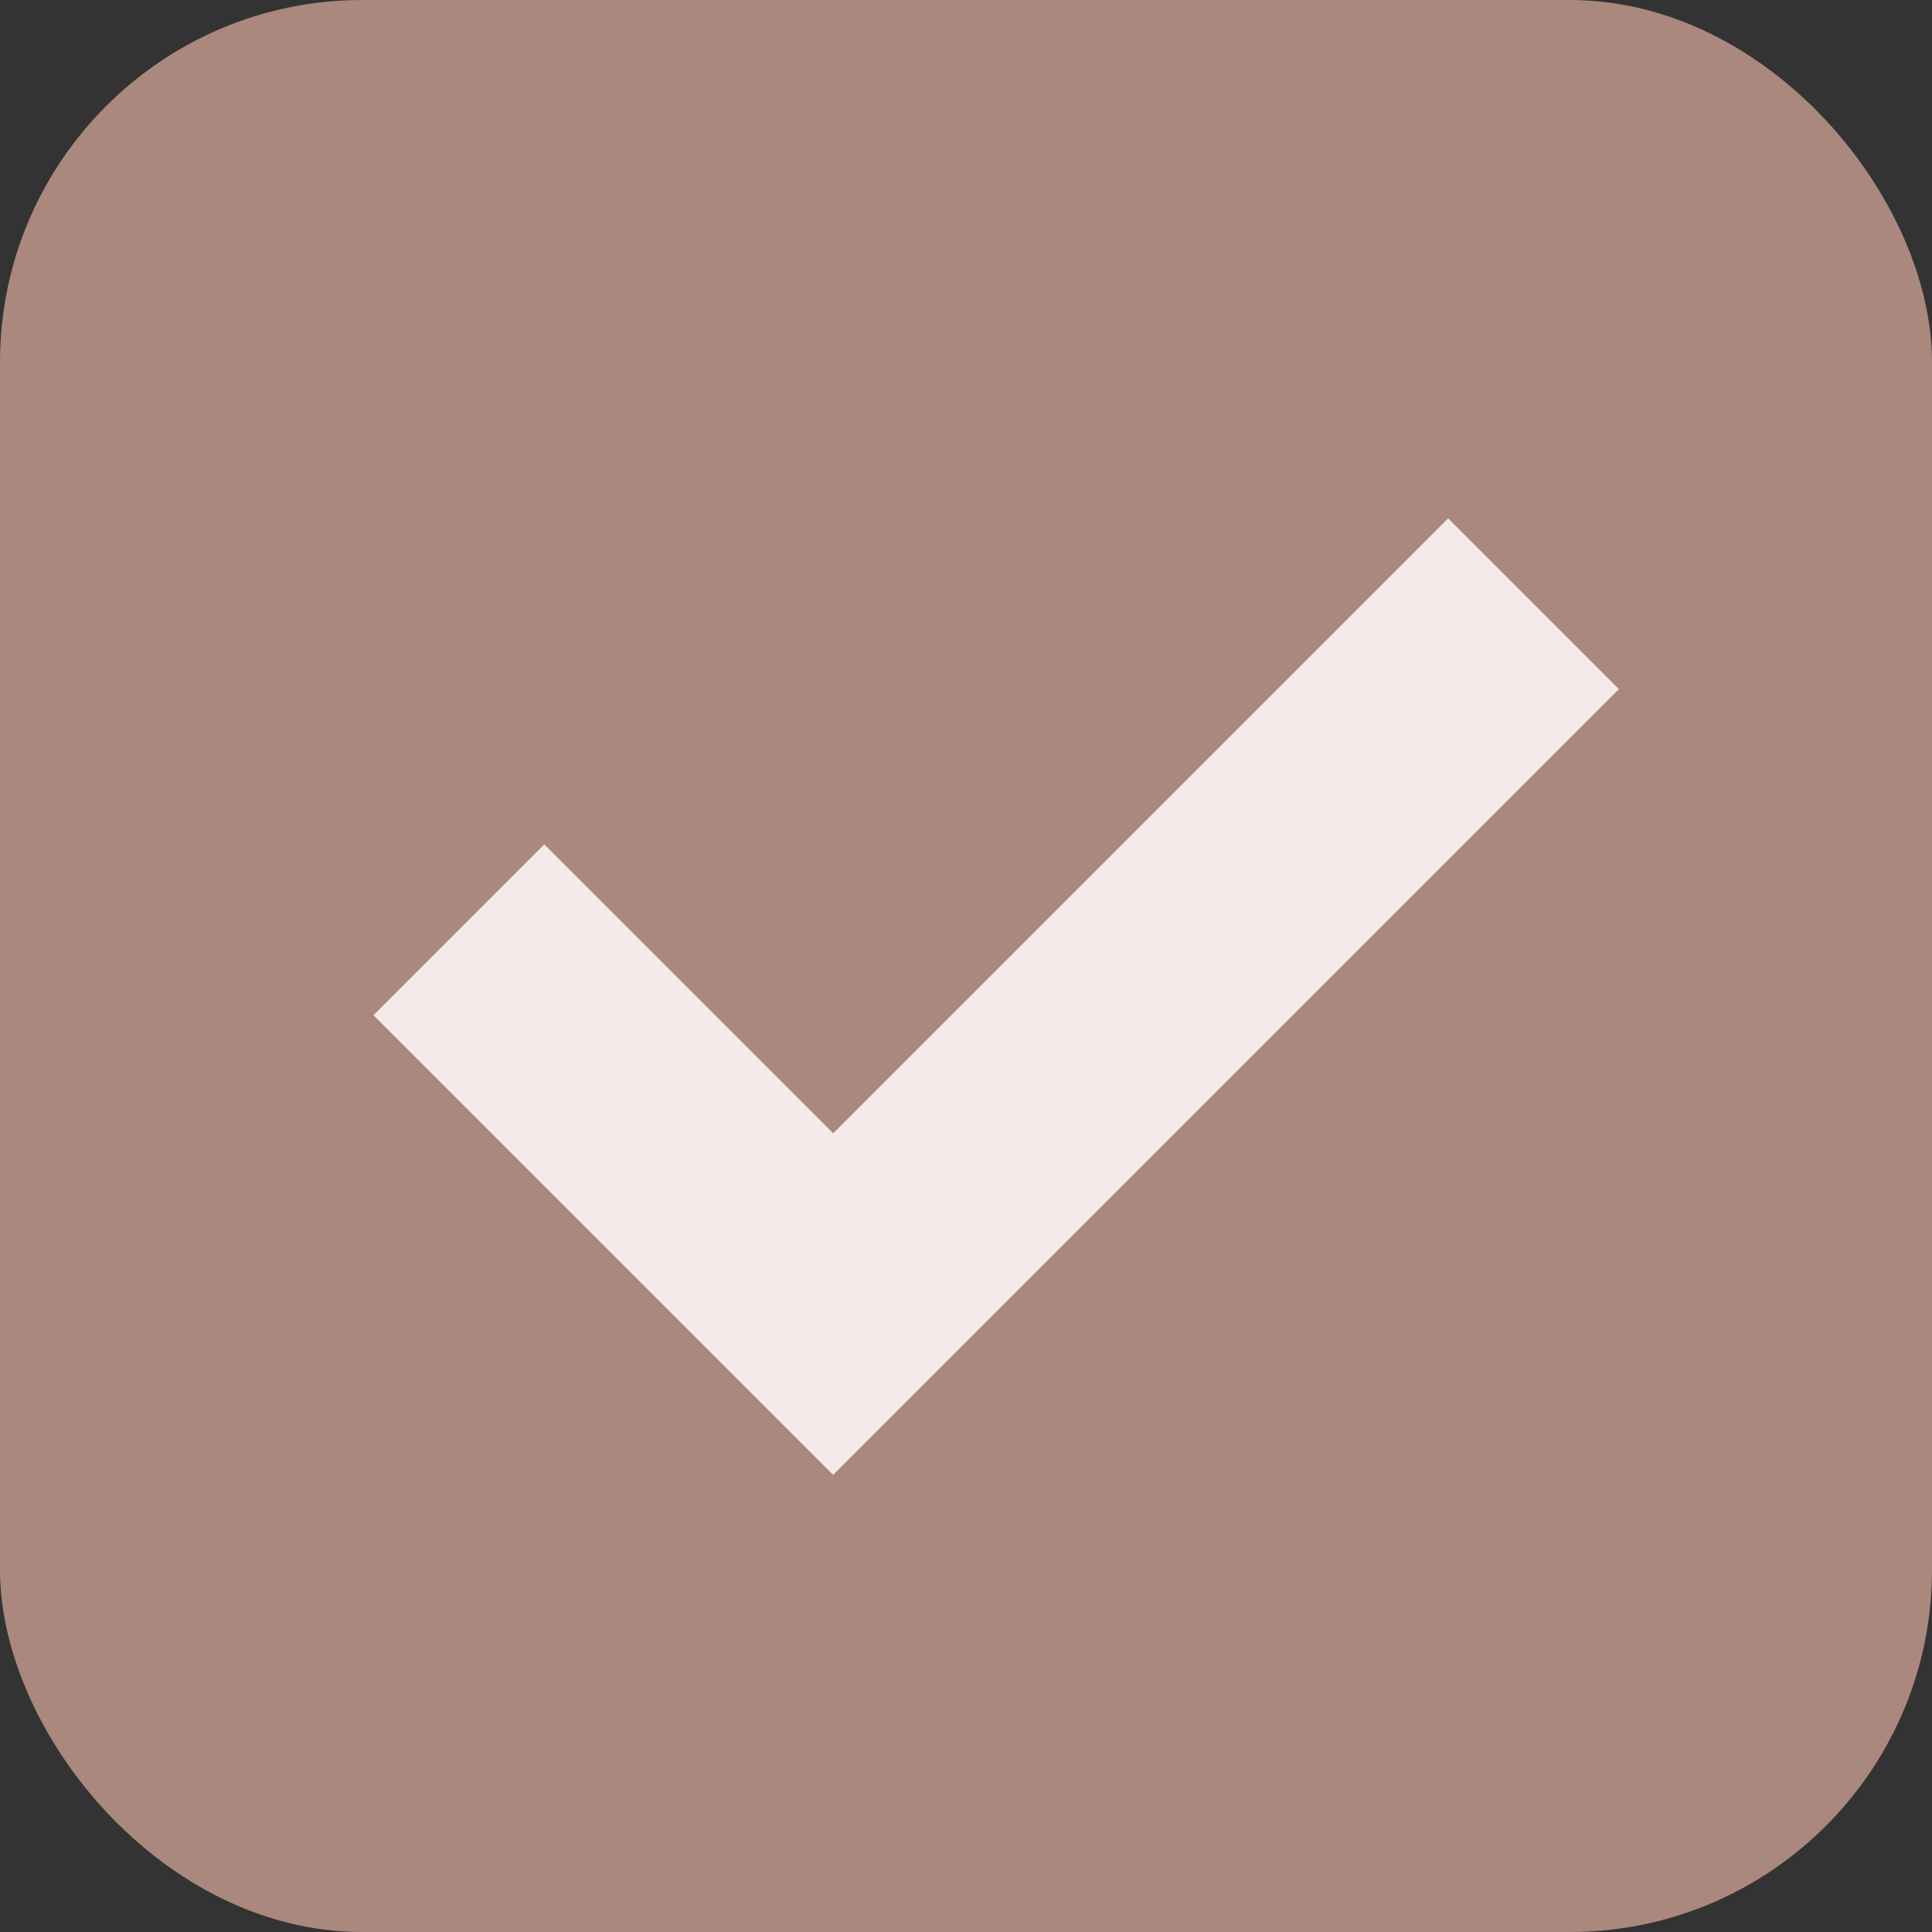
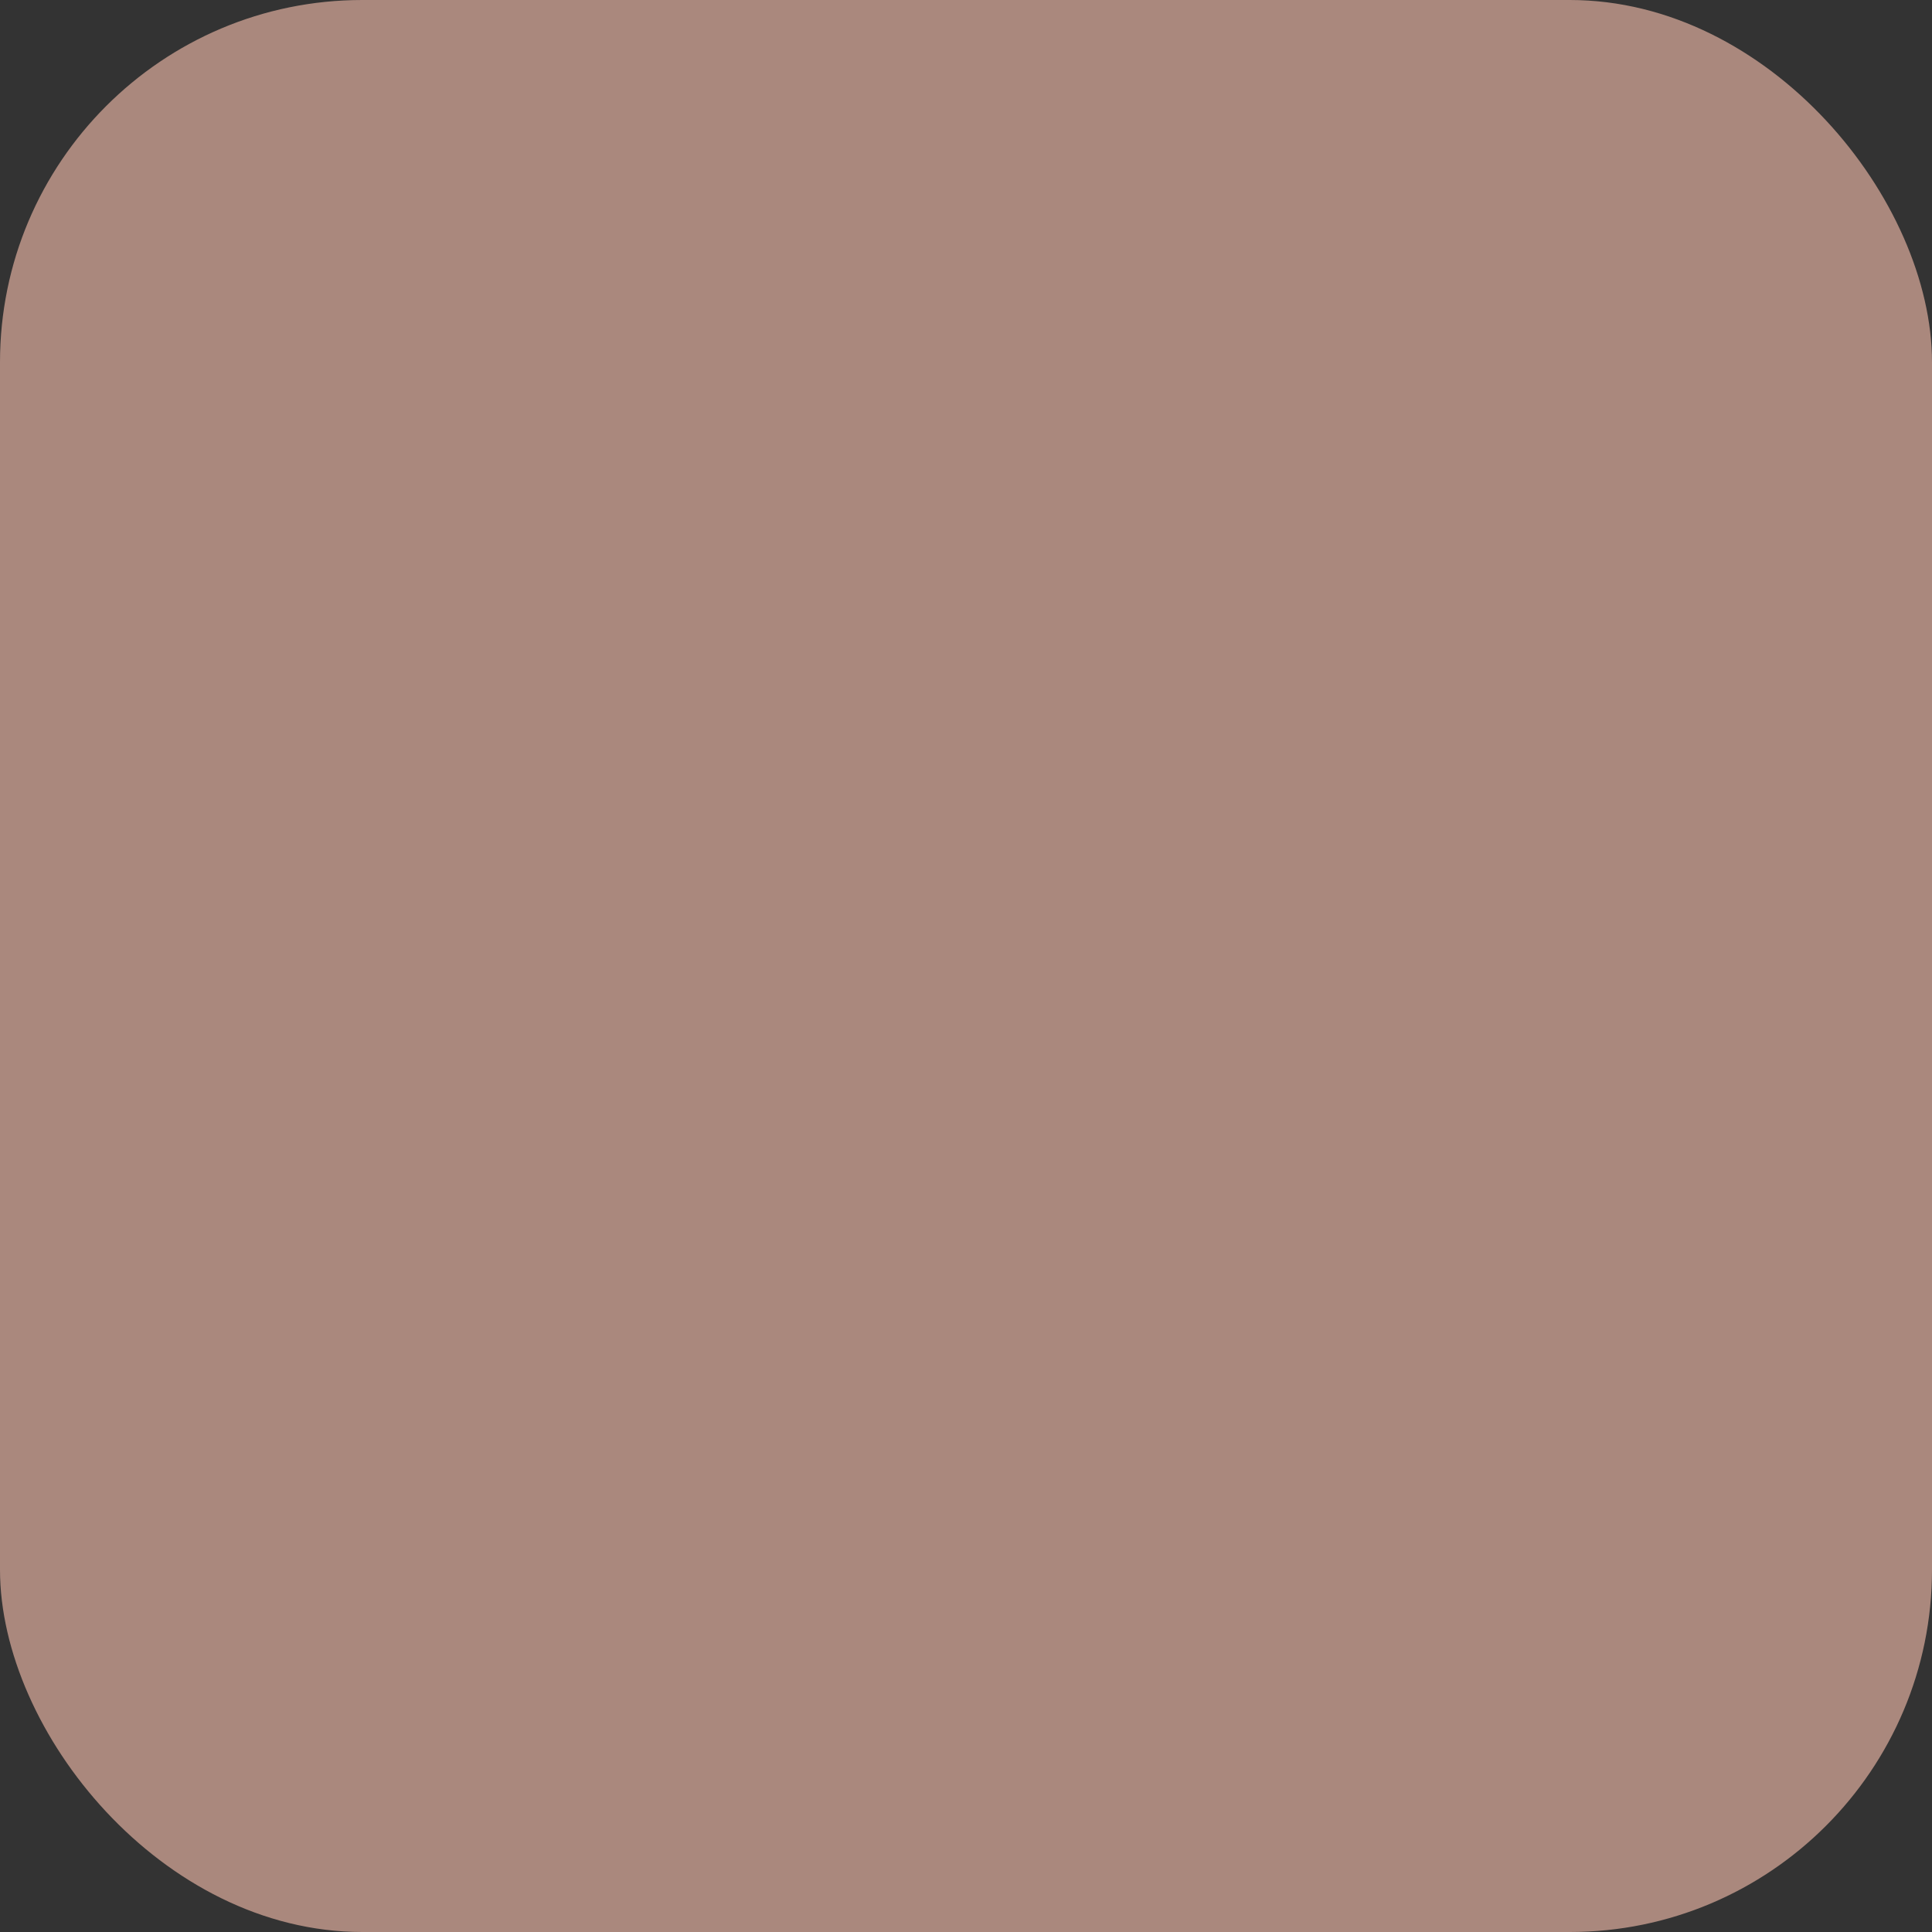
<svg xmlns="http://www.w3.org/2000/svg" id="Layer_1" version="1.1" viewBox="0 0 16 16">
  <rect x="0" y="0" width="16" height="16" fill="#333333" stroke="none" />
  <defs>
    <style>
      .st0 {
        fill: #aa887d;
      }

      .st1 {
        fill: none;
        stroke: #f4eaea;
        stroke-width: 2px;
      }
    </style>
  </defs>
  <rect class="st0" y="0" width="16" height="16" rx="3" ry="3" />
-   <polyline class="st1" points="3.8 7.7 6.9 10.8 12.7 5" />
</svg>